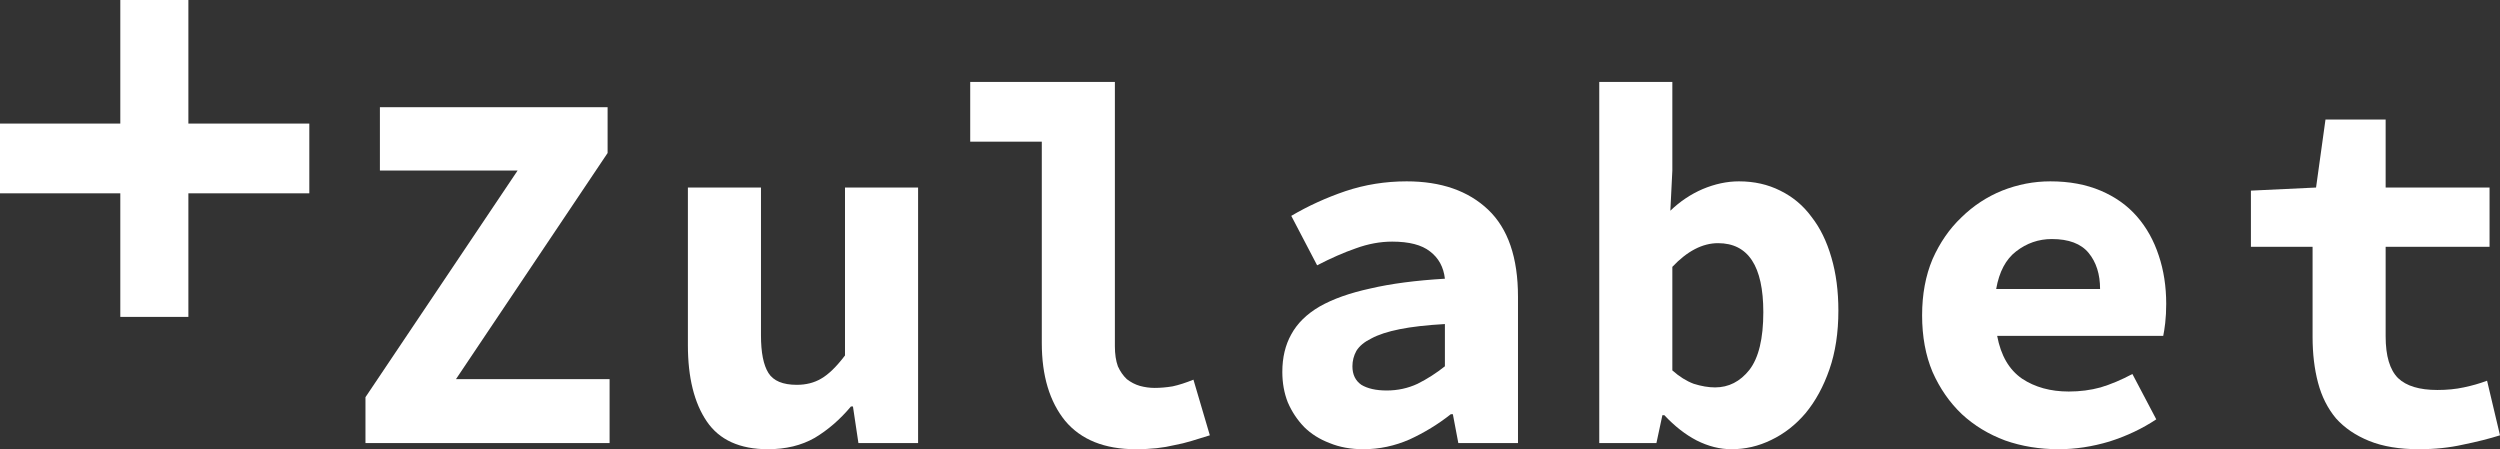
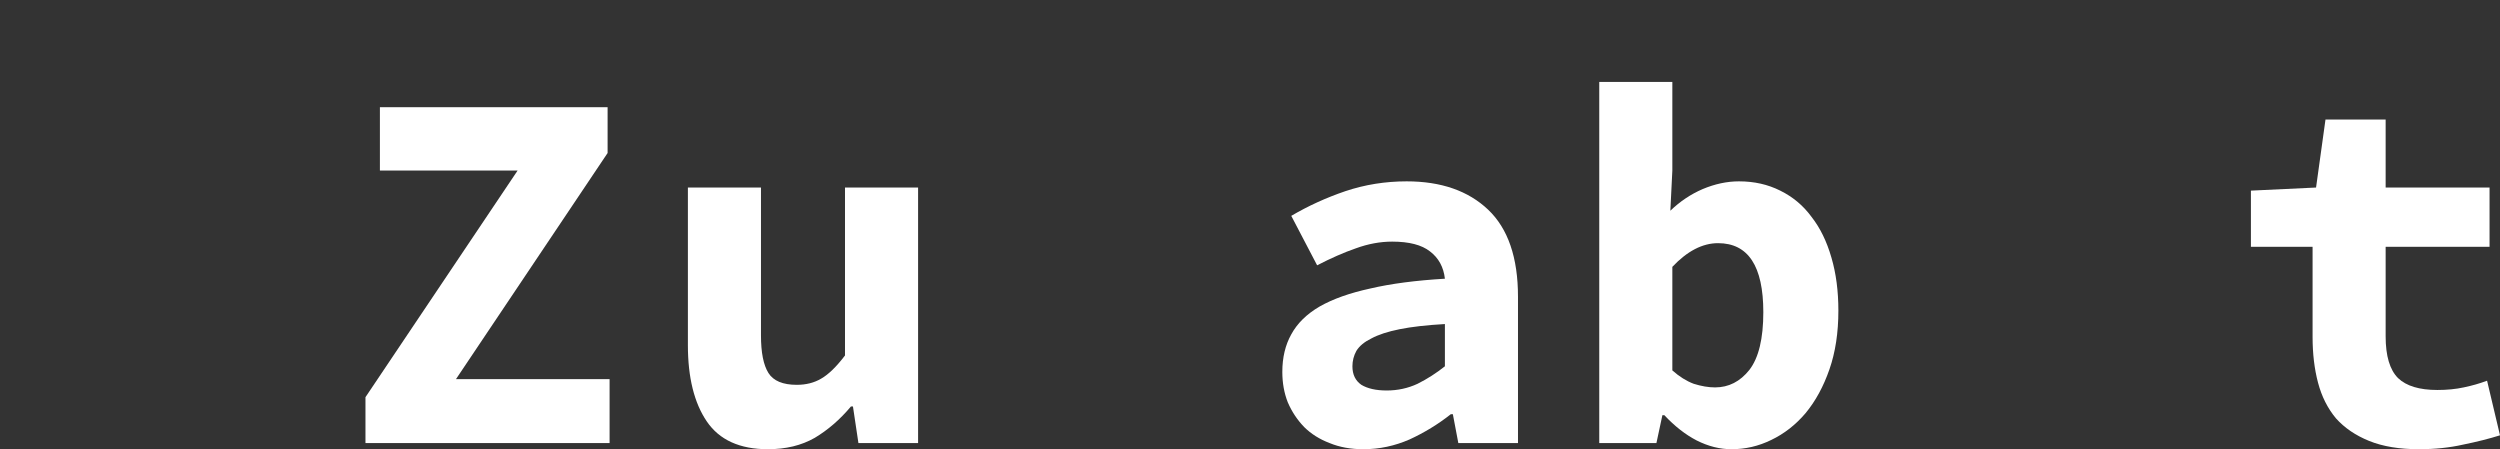
<svg xmlns="http://www.w3.org/2000/svg" width="100%" height="100%" viewBox="0 0 128 23" version="1.1" xml:space="preserve" style="fill-rule:evenodd;clip-rule:evenodd;stroke-linejoin:round;stroke-miterlimit:2;">
  <rect x="0" y="0" width="128" height="23" fill="#333333" stroke="none" />
  <path d="M18.712,20.336L26.502,8.731L19.451,8.731L19.451,5.487L31.109,5.487L31.109,7.835L23.345,19.413L31.211,19.413L31.211,22.684L18.712,22.684L18.712,20.336Z" style="fill:white;fill-rule:nonzero;" />
  <path d="M47.006,22.684L43.951,22.684L43.671,20.811L43.569,20.811C43.009,21.479 42.39,22.015 41.711,22.42C41.032,22.807 40.235,23 39.318,23C37.876,23 36.832,22.525 36.187,21.576C35.542,20.626 35.22,19.325 35.22,17.672L35.22,9.602L38.962,9.602L38.962,17.171C38.962,18.05 39.089,18.692 39.344,19.097C39.598,19.501 40.082,19.703 40.795,19.703C41.27,19.703 41.686,19.598 42.042,19.387C42.415,19.176 42.823,18.78 43.264,18.2L43.264,9.602L47.006,9.602L47.006,22.684Z" style="fill:white;fill-rule:nonzero;" />
-   <path d="M49.675,4.195L57.082,4.195L57.082,17.725C57.082,18.13 57.133,18.472 57.235,18.754C57.354,19.017 57.507,19.237 57.693,19.413C57.897,19.571 58.117,19.686 58.355,19.756C58.609,19.826 58.864,19.861 59.119,19.861C59.407,19.861 59.713,19.835 60.035,19.782C60.357,19.712 60.714,19.598 61.104,19.439L61.944,22.288C61.605,22.393 61.291,22.49 61.002,22.578C60.714,22.666 60.425,22.736 60.137,22.789C59.848,22.859 59.543,22.912 59.221,22.947C58.898,22.982 58.542,23 58.151,23C56.556,23 55.351,22.517 54.537,21.549C53.739,20.565 53.34,19.237 53.34,17.567L53.34,7.254L49.675,7.254L49.675,4.195Z" style="fill:white;fill-rule:nonzero;" />
  <path d="M65.655,19.044C65.655,18.305 65.808,17.664 66.113,17.119C66.419,16.556 66.902,16.081 67.564,15.694C68.243,15.307 69.108,15 70.161,14.771C71.213,14.525 72.485,14.358 73.979,14.27C73.911,13.672 73.656,13.206 73.215,12.872C72.791,12.538 72.146,12.371 71.281,12.371C70.67,12.371 70.05,12.485 69.422,12.714C68.811,12.925 68.15,13.215 67.437,13.584L66.113,11.052C66.979,10.543 67.903,10.121 68.888,9.786C69.889,9.452 70.933,9.285 72.019,9.285C73.784,9.285 75.175,9.769 76.193,10.736C77.211,11.703 77.721,13.189 77.721,15.193L77.721,22.684L74.666,22.684L74.386,21.206L74.284,21.206C73.639,21.716 72.935,22.147 72.171,22.499C71.408,22.833 70.619,23 69.804,23C69.159,23 68.582,22.895 68.073,22.684C67.564,22.49 67.131,22.218 66.775,21.866C66.419,21.497 66.139,21.075 65.935,20.6C65.748,20.125 65.655,19.607 65.655,19.044ZM69.244,18.754C69.244,19.176 69.397,19.492 69.702,19.703C70.025,19.897 70.457,19.993 71.001,19.993C71.561,19.993 72.087,19.879 72.579,19.65C73.071,19.404 73.538,19.105 73.979,18.754L73.979,16.591C73.045,16.644 72.273,16.732 71.662,16.855C71.051,16.978 70.568,17.136 70.211,17.33C69.855,17.505 69.6,17.716 69.448,17.963C69.312,18.209 69.244,18.472 69.244,18.754Z" style="fill:white;fill-rule:nonzero;" />
  <path d="M81.882,4.195L85.624,4.195L85.624,8.731L85.522,10.789C86.014,10.314 86.565,9.945 87.176,9.681C87.804,9.417 88.424,9.285 89.034,9.285C89.815,9.285 90.519,9.444 91.147,9.76C91.792,10.077 92.327,10.525 92.751,11.105C93.192,11.668 93.531,12.362 93.769,13.189C94.007,13.998 94.125,14.903 94.125,15.905C94.125,17.031 93.973,18.033 93.667,18.912C93.362,19.791 92.955,20.538 92.445,21.154C91.936,21.752 91.351,22.209 90.689,22.525C90.044,22.842 89.365,23 88.653,23C88.059,23 87.465,22.851 86.871,22.552C86.294,22.253 85.742,21.822 85.216,21.259L85.114,21.259L84.809,22.684L81.882,22.684L81.882,4.195ZM85.624,18.965C85.98,19.281 86.345,19.51 86.718,19.65C87.108,19.773 87.473,19.835 87.813,19.835C88.508,19.835 89.094,19.536 89.569,18.938C90.044,18.323 90.282,17.338 90.282,15.984C90.282,13.628 89.51,12.45 87.965,12.45C87.168,12.45 86.387,12.855 85.624,13.663L85.624,18.965Z" style="fill:white;fill-rule:nonzero;" />
-   <path d="M98.412,16.143C98.412,15.07 98.59,14.112 98.946,13.268C99.32,12.424 99.812,11.712 100.423,11.132C101.033,10.534 101.729,10.077 102.51,9.76C103.307,9.444 104.13,9.285 104.979,9.285C105.946,9.285 106.803,9.444 107.55,9.76C108.297,10.077 108.916,10.516 109.408,11.079C109.9,11.641 110.274,12.31 110.528,13.083C110.783,13.839 110.91,14.666 110.91,15.562C110.91,15.914 110.893,16.239 110.859,16.538C110.825,16.82 110.791,17.039 110.757,17.198L102.255,17.198C102.442,18.2 102.866,18.93 103.528,19.387C104.19,19.826 104.987,20.046 105.921,20.046C106.498,20.046 107.041,19.976 107.55,19.835C108.076,19.677 108.619,19.448 109.179,19.149L110.401,21.47C109.688,21.945 108.891,22.323 108.008,22.604C107.126,22.868 106.26,23 105.412,23C104.427,23 103.511,22.851 102.663,22.552C101.814,22.235 101.076,21.787 100.448,21.206C99.82,20.609 99.32,19.888 98.946,19.044C98.59,18.2 98.412,17.233 98.412,16.143ZM107.524,14.798C107.524,14.041 107.329,13.426 106.939,12.951C106.549,12.477 105.921,12.239 105.055,12.239C104.377,12.239 103.766,12.45 103.223,12.872C102.697,13.277 102.357,13.918 102.204,14.798L107.524,14.798Z" style="fill:white;fill-rule:nonzero;" />
  <path d="M118.404,12.635L115.247,12.635L115.247,9.76L118.582,9.602L119.065,6.12L122.145,6.12L122.145,9.602L127.465,9.602L127.465,12.635L122.145,12.635L122.145,17.224C122.145,18.226 122.358,18.938 122.782,19.36C123.206,19.765 123.876,19.967 124.793,19.967C125.285,19.967 125.735,19.923 126.142,19.835C126.566,19.747 126.965,19.633 127.338,19.492L128,22.288C127.44,22.464 126.812,22.622 126.116,22.763C125.421,22.921 124.665,23 123.851,23C122.85,23 122.001,22.859 121.305,22.578C120.61,22.297 120.041,21.91 119.6,21.418C119.176,20.908 118.87,20.301 118.684,19.598C118.497,18.894 118.404,18.112 118.404,17.25L118.404,12.635Z" style="fill:white;fill-rule:nonzero;" />
-   <path d="M9.645,0L6.16,0L6.16,6.327L0,6.327L0,9.898L6.16,9.898L6.16,16.225L9.645,16.225L9.645,9.898L15.837,9.898L15.837,6.327L9.645,6.327L9.645,0Z" style="fill:white;fill-rule:nonzero;" />
</svg>